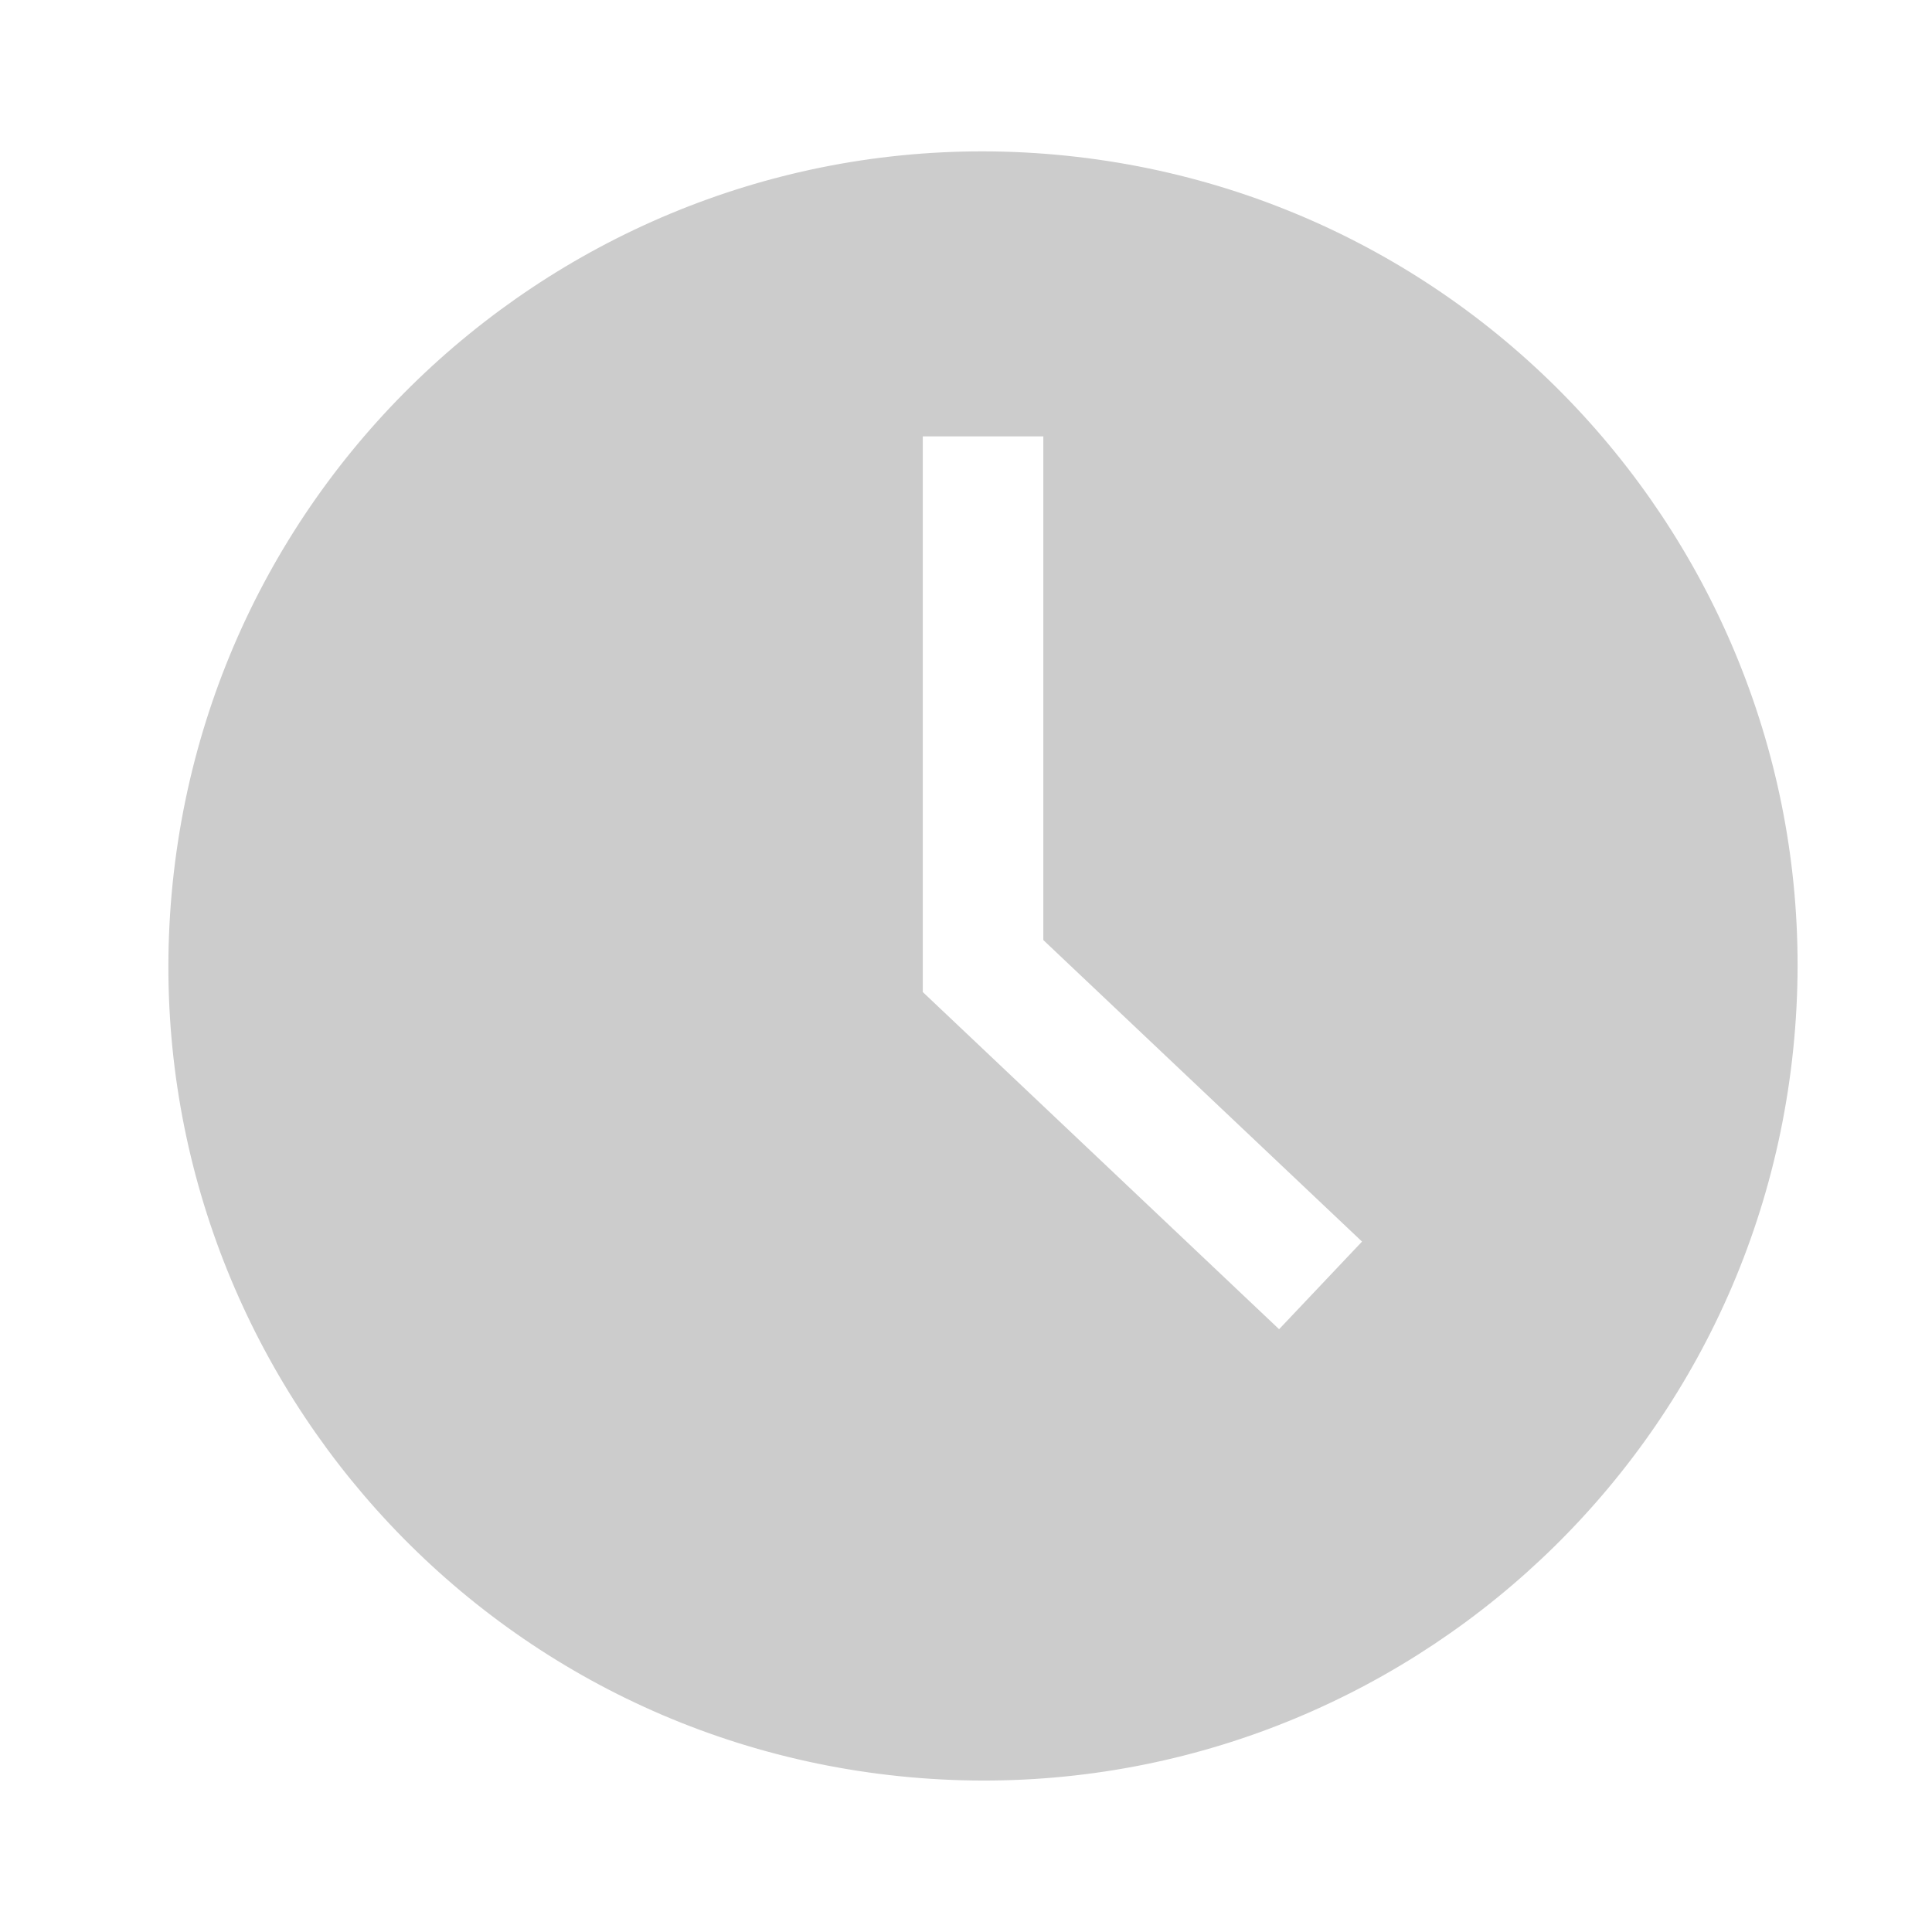
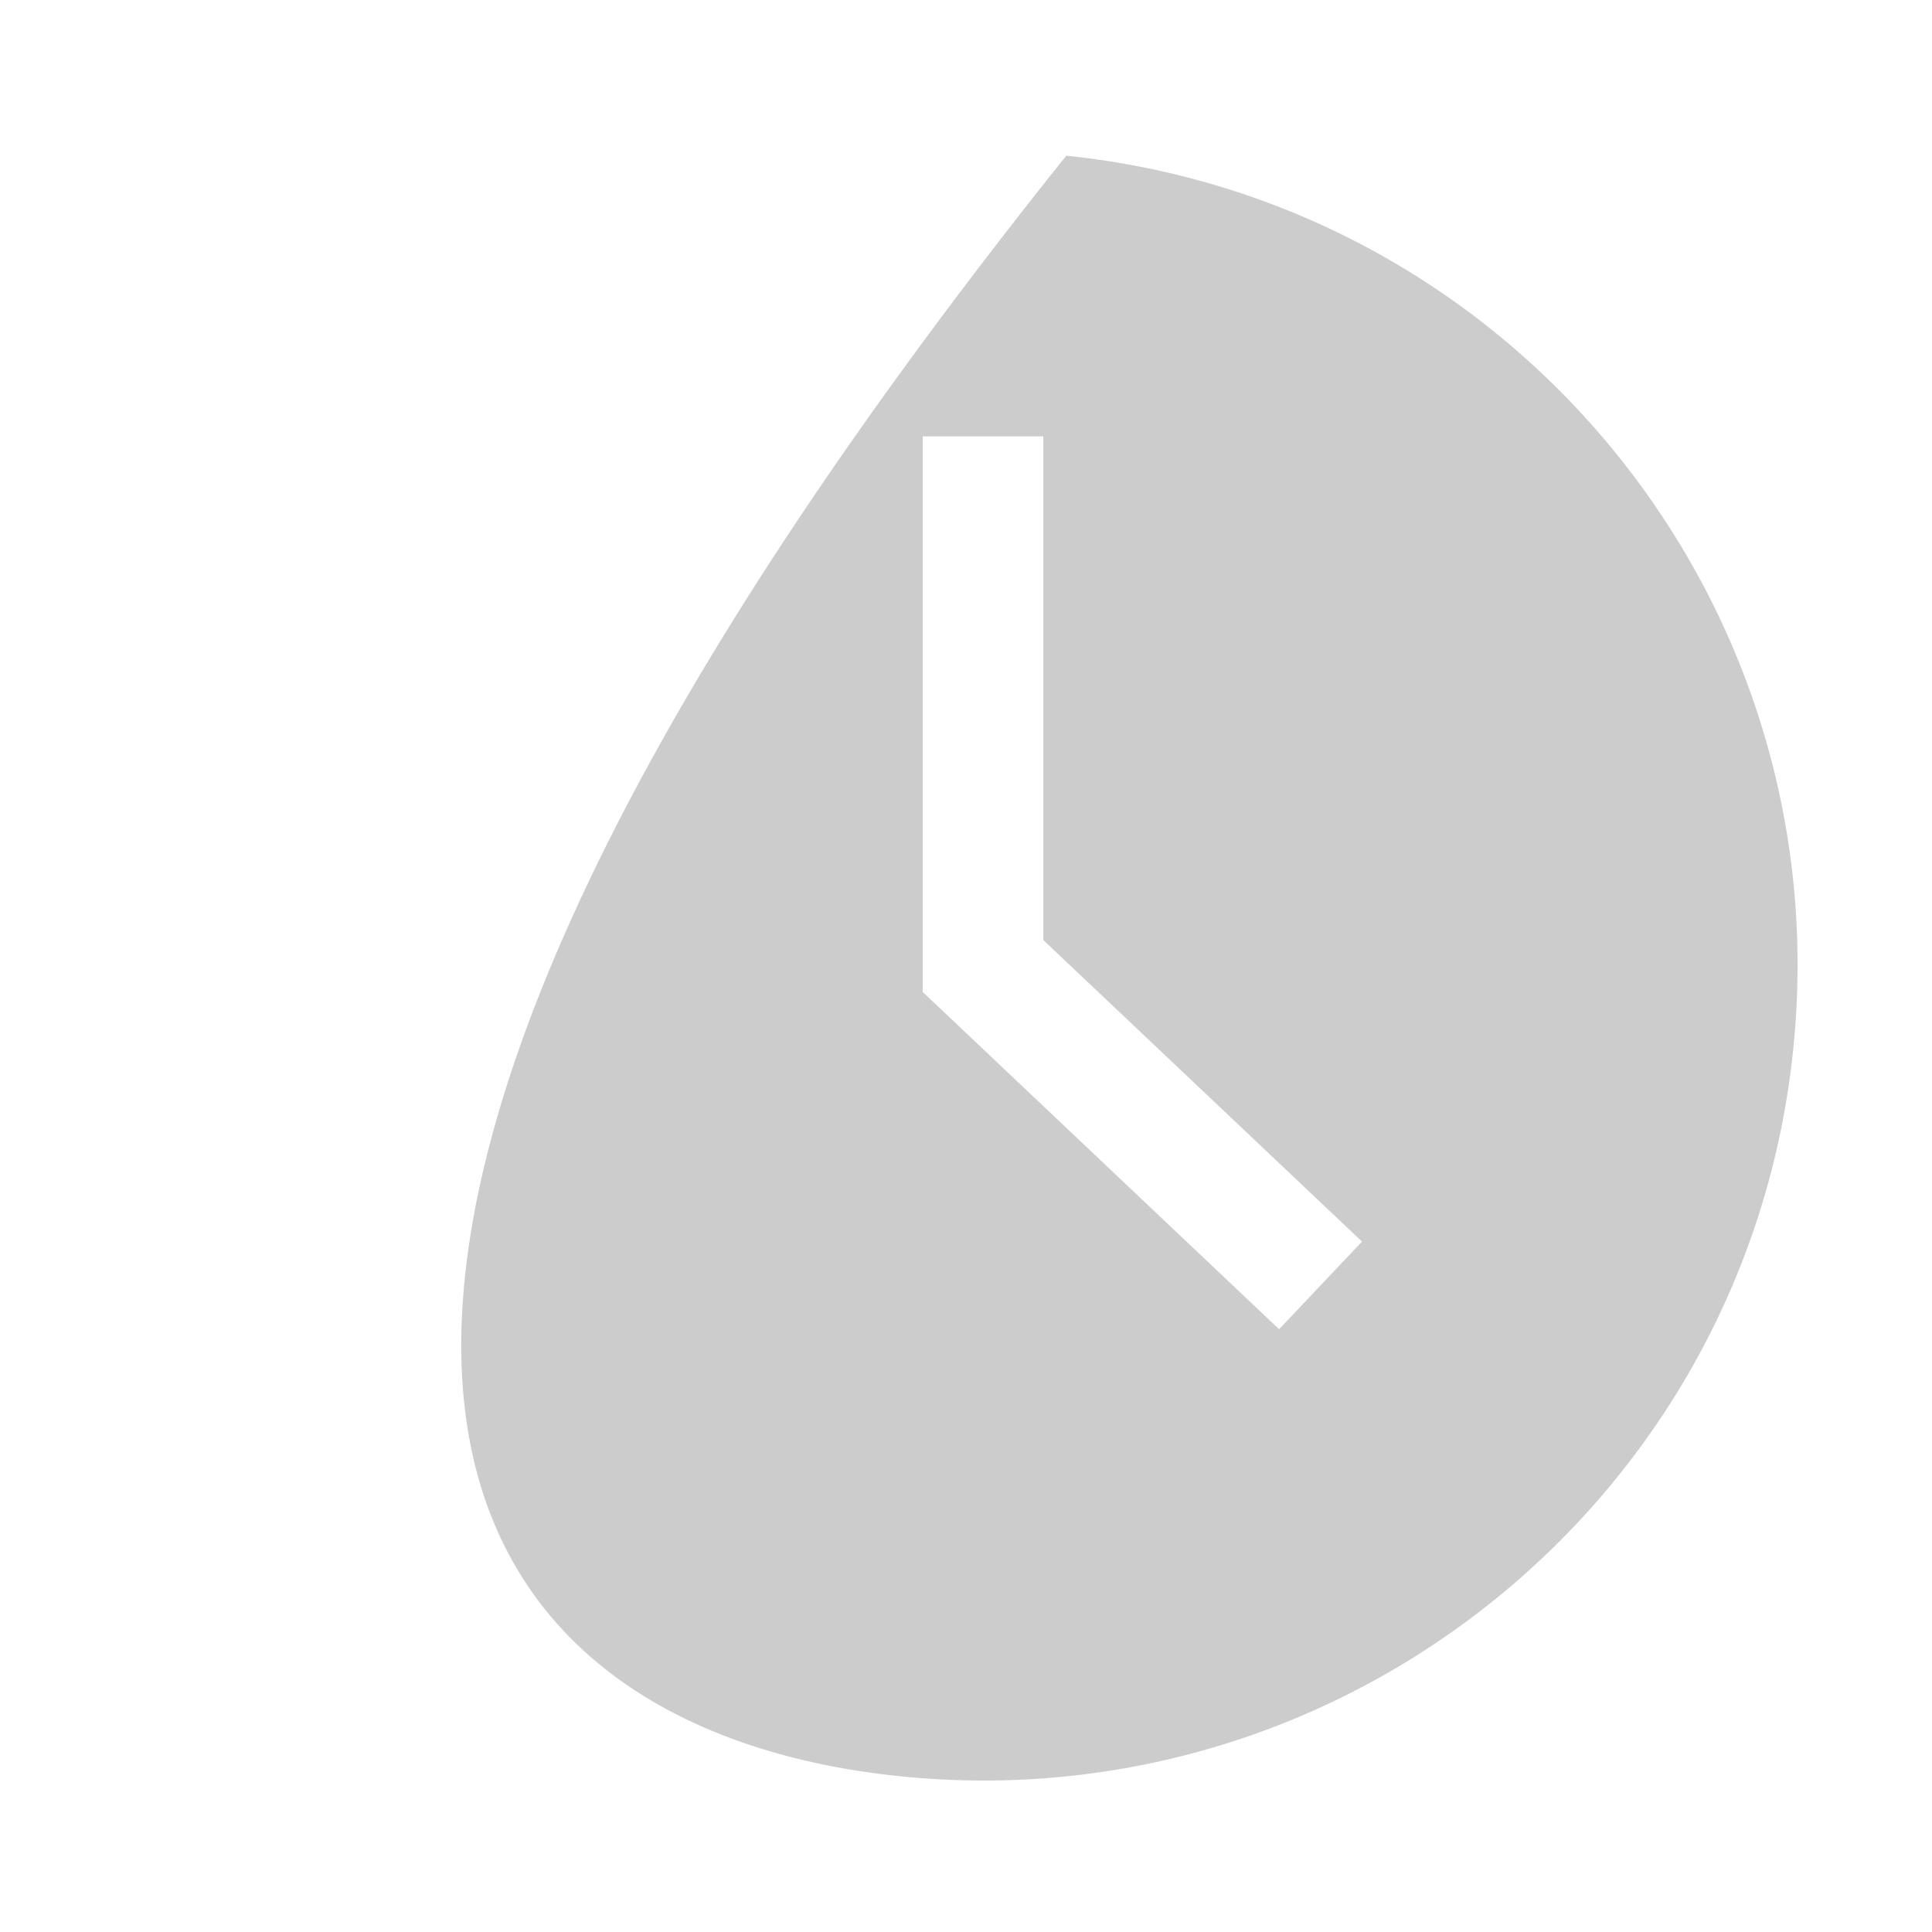
<svg xmlns="http://www.w3.org/2000/svg" width="51" height="51" viewBox="0 0 51 51" fill="none">
-   <path d="M28.146 4.11C16.335 2.897 5.776 11.49 4.559 23.301C3.347 35.116 11.94 45.675 23.751 46.888C35.565 48.101 46.124 39.508 47.337 27.697C48.554 15.886 39.961 5.327 28.146 4.11ZM33.765 35.088L24.359 26.187V11.519H27.541V24.815L35.954 32.775L33.765 35.088Z" fill="#CCCCCC" />
+   <path d="M28.146 4.11C3.347 35.116 11.94 45.675 23.751 46.888C35.565 48.101 46.124 39.508 47.337 27.697C48.554 15.886 39.961 5.327 28.146 4.11ZM33.765 35.088L24.359 26.187V11.519H27.541V24.815L35.954 32.775L33.765 35.088Z" fill="#CCCCCC" />
</svg>